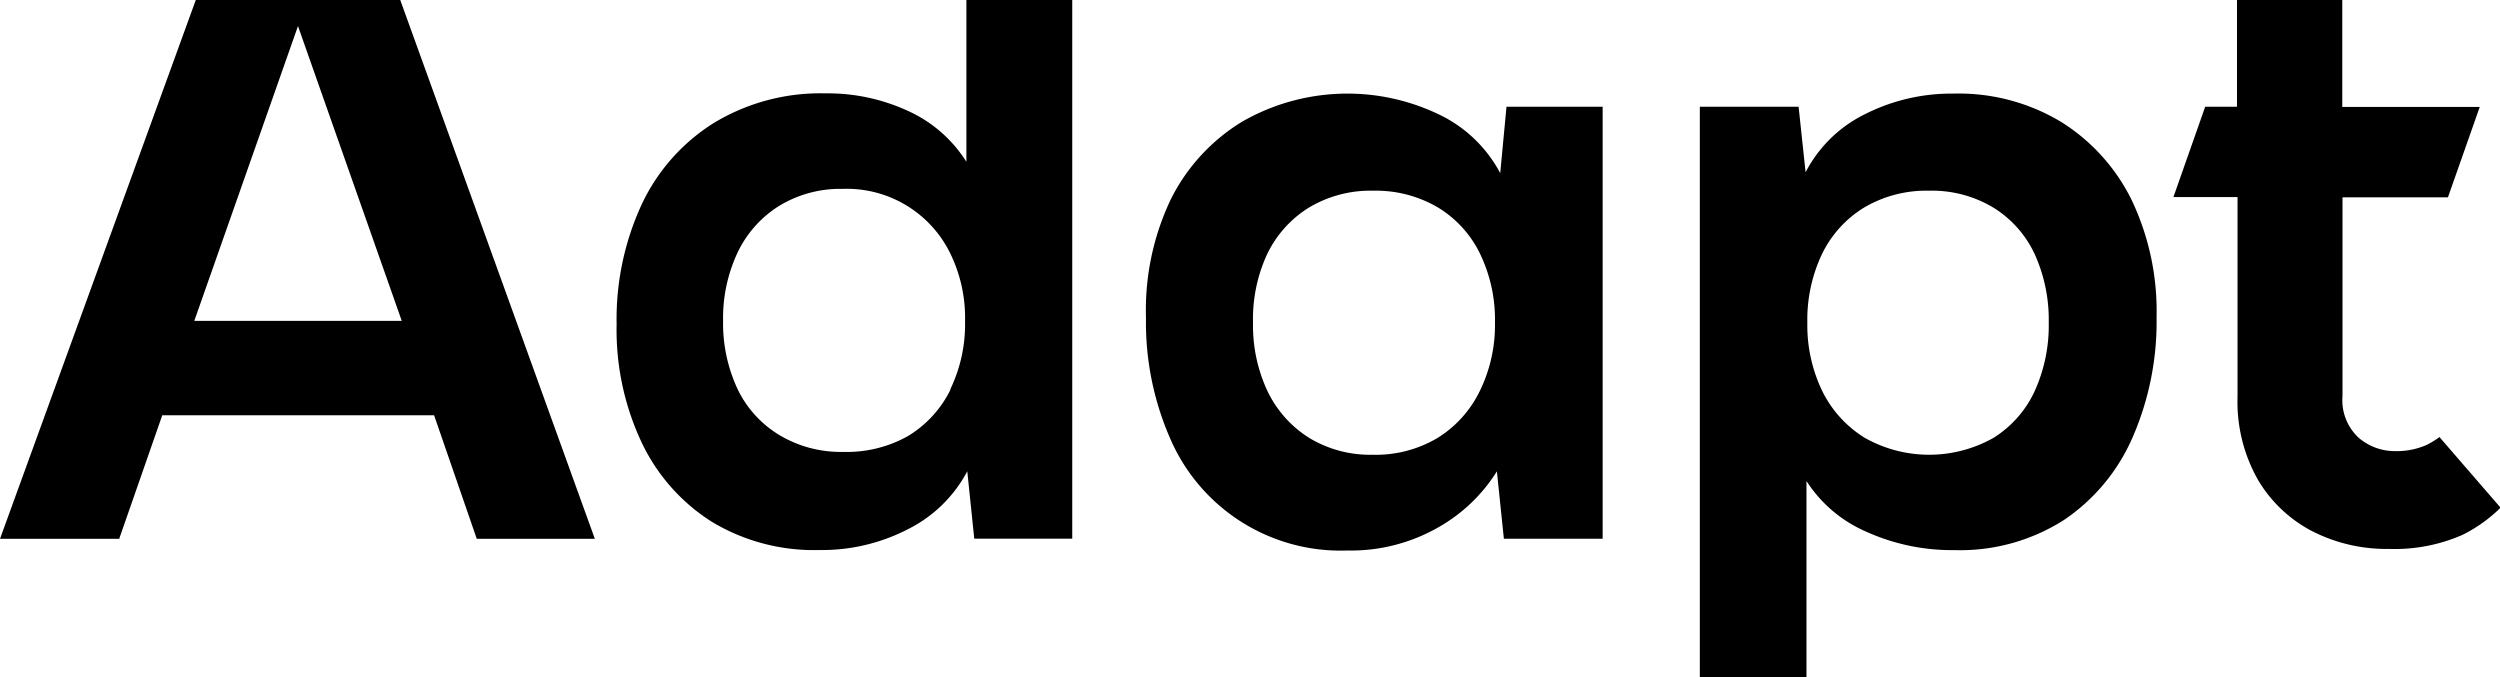
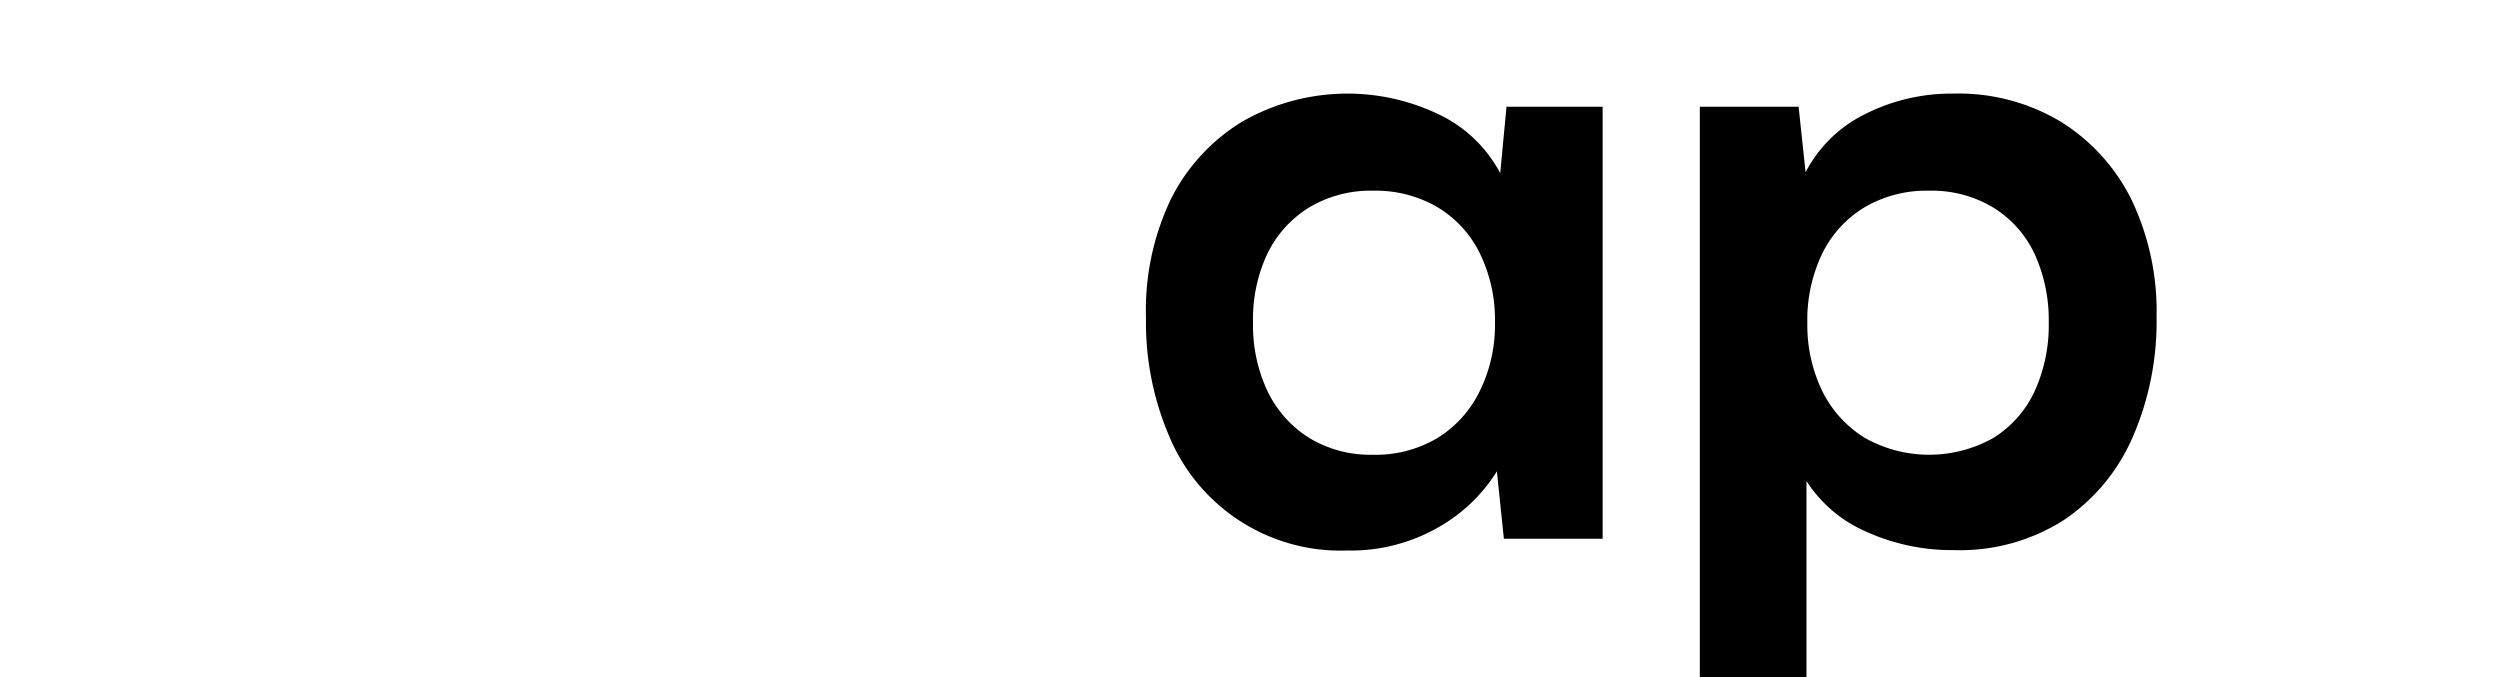
<svg xmlns="http://www.w3.org/2000/svg" viewBox="0 0 314.62 85.2">
  <defs>
    <style>.cls-1{fill:#000;}</style>
  </defs>
  <g id="Layer_2" data-name="Layer 2">
    <g id="Layer_1-2" data-name="Layer 1">
-       <path class="cls-1" d="M121.62,20.36A16.93,16.93,0,0,0,114.36,14a24.06,24.06,0,0,0-10.46-2.25,25.87,25.87,0,0,0-14.09,3.74,24.22,24.22,0,0,0-9.08,10.29,34.39,34.39,0,0,0-3.13,15,33.31,33.31,0,0,0,3.13,14.86,23.93,23.93,0,0,0,8.81,10,24.9,24.9,0,0,0,13.59,3.58,23.58,23.58,0,0,0,11.17-2.64,17.07,17.07,0,0,0,7.43-7.27l.88,8.48h12.33V0H121.62Zm-2,28.67a14.08,14.08,0,0,1-5.34,5.84,15.7,15.7,0,0,1-8.15,2,15,15,0,0,1-8-2.09A13.64,13.64,0,0,1,92.84,49,19.47,19.47,0,0,1,91,40.39a19.39,19.39,0,0,1,1.81-8.58,14,14,0,0,1,5.23-5.89,14.76,14.76,0,0,1,8-2.15,14.49,14.49,0,0,1,13.49,8,18.47,18.47,0,0,1,1.92,8.64A18.87,18.87,0,0,1,119.59,49Z" />
      <path class="cls-1" d="M188.8,21.79A17,17,0,0,0,181,14.36a26.61,26.61,0,0,0-24.66.94,23.93,23.93,0,0,0-9,9.79A32.4,32.4,0,0,0,144.22,40a36.4,36.4,0,0,0,3,15.08,23.36,23.36,0,0,0,22.35,14.2A22.15,22.15,0,0,0,181,66.37a20.72,20.72,0,0,0,7.38-7.05l.88,8.48h12.43V13.43h-12.1Zm-2.59,27.46a14.26,14.26,0,0,1-5.34,5.89,15.22,15.22,0,0,1-8.14,2.09,14.81,14.81,0,0,1-8-2.14,14.17,14.17,0,0,1-5.23-5.89,19.47,19.47,0,0,1-1.81-8.59A19.39,19.39,0,0,1,159.46,32a14,14,0,0,1,5.29-5.89A15.06,15.06,0,0,1,172.84,24a15.4,15.4,0,0,1,8.09,2.09,13.89,13.89,0,0,1,5.33,5.84,19.14,19.14,0,0,1,1.88,8.69A18.88,18.88,0,0,1,186.21,49.25Z" />
      <path class="cls-1" d="M259.32,15.3a25,25,0,0,0-13.49-3.52,24.1,24.1,0,0,0-11.11,2.58,16.7,16.7,0,0,0-7.49,7.32l-.88-8.25H213.92V85.2h13.42V60.53a16.9,16.9,0,0,0,7.54,6.39,26.11,26.11,0,0,0,11.06,2.31,24.29,24.29,0,0,0,13.82-3.8A24.1,24.1,0,0,0,268.4,55a36.4,36.4,0,0,0,3-15.08,32.53,32.53,0,0,0-3.19-14.86A24.16,24.16,0,0,0,259.32,15.3Zm-3.25,33.9a13.7,13.7,0,0,1-5.17,5.89,16.48,16.48,0,0,1-16.24,0,14.35,14.35,0,0,1-5.34-5.89,19.08,19.08,0,0,1-1.87-8.59,19.27,19.27,0,0,1,1.87-8.69,14,14,0,0,1,5.34-5.84A15.4,15.4,0,0,1,242.75,24a15,15,0,0,1,8.15,2.15A13.65,13.65,0,0,1,256.07,32a20,20,0,0,1,1.76,8.58A20,20,0,0,1,256.07,49.2Z" />
-       <path class="cls-1" d="M307,55h0a10.45,10.45,0,0,1-1.63,1,9.35,9.35,0,0,1-4,.77,6.93,6.93,0,0,1-4.57-1.71,6.44,6.44,0,0,1-2-5.23v-25h13.27l4-11.37h-17.3V0H281.52V13.43h-4l-4,11.37h8.07V49.93a19.91,19.91,0,0,0,2.54,10.4,17.05,17.05,0,0,0,6.82,6.5,20.54,20.54,0,0,0,9.69,2.25,21.23,21.23,0,0,0,9.24-1.76,18.34,18.34,0,0,0,4.81-3.43Z" />
-       <path class="cls-1" d="M24.64,0,0,67.81H15l5.42-15.55H54.63L60,67.81H74.86L50.37,0Zm-.19,40.38L37.5,3.28l13.06,37.1Z" />
    </g>
  </g>
</svg>